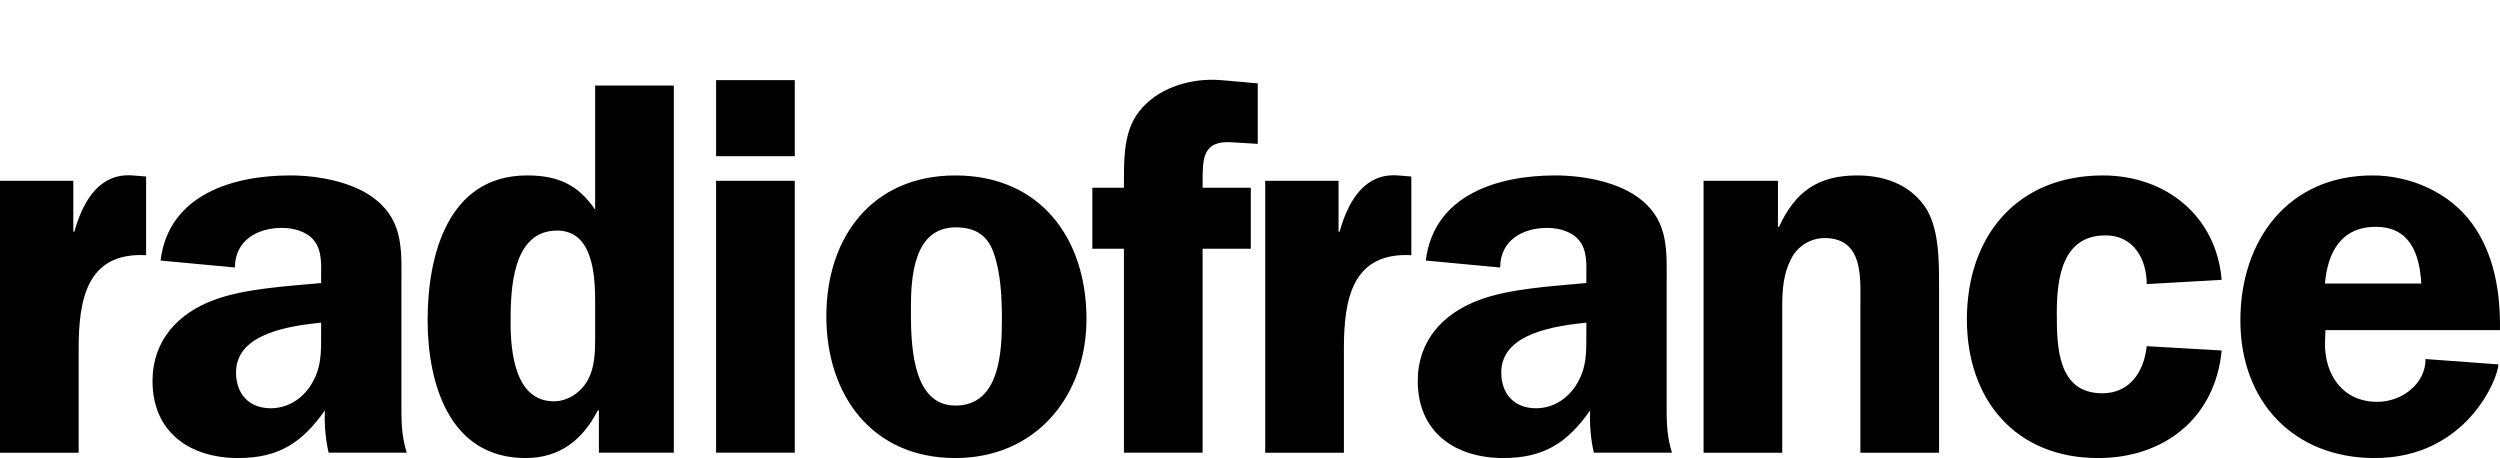
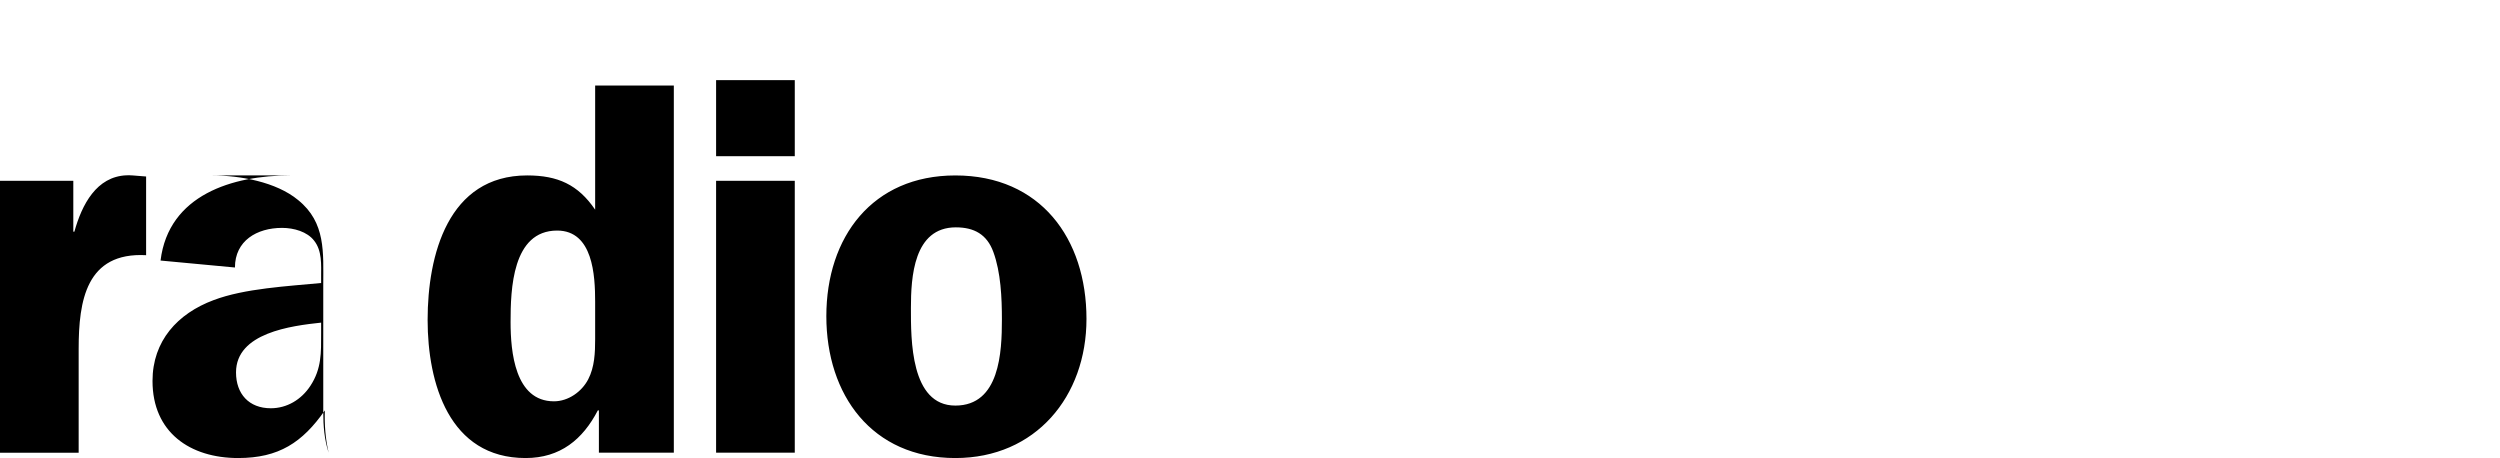
<svg xmlns="http://www.w3.org/2000/svg" width="501.503" height="91.885" viewBox="0 -16 501.503 91.885">
  <g id="layer1" transform="translate(-97.821,-704.419)">
-     <path style="fill:#000000;fill-opacity:1;fill-rule:nonzero;stroke:none" d="m 200.344,37.58 0,15.248 15.783,0 0,-15.248 z m -24.262,1.074 0,24.91 c -3.436,-5.046 -7.517,-6.873 -13.637,-6.873 -15.891,0 -19.971,16 -19.971,28.99 0,12.67 4.295,27.703 19.648,27.703 6.98,0 11.49,-3.758 14.496,-9.557 l 0.215,0 0,8.484 15.031,0 0,-73.658 z M 82.074,56.666 c -6.022,0.24 -8.948,5.864 -10.457,11.301 l -0.217,0 0,-10.199 -14.707,0 0,54.545 15.781,0 0,-20.832 c 0,-9.662 1.505,-19.434 13.531,-18.789 l 0,-15.785 -2.686,-0.215 c -0.429,-0.034 -0.845,-0.041 -1.246,-0.025 z m 32.811,0.025 c -11.489,0 -24.373,3.867 -25.984,17.074 l 14.924,1.396 c 0,-5.37 4.403,-7.947 9.449,-7.947 2.362,0 5.048,0.751 6.443,2.576 1.611,2.04 1.396,4.833 1.396,7.195 l 0,1.287 c -6.657,0.645 -15.355,1.075 -21.582,3.438 -7.195,2.685 -12.242,8.161 -12.242,16.211 0,10.308 7.519,15.463 17.182,15.463 8.16,0 12.884,-3.113 17.393,-9.555 -0.107,2.791 0.109,5.691 0.754,8.482 l 15.676,0 c -0.86,-2.684 -1.076,-5.369 -1.076,-8.16 l 0,-25.447 c 0,-6.55 0.539,-12.564 -5.045,-17.074 -4.401,-3.65 -11.703,-4.939 -17.287,-4.939 z m 133.451,0.002 c -16.642,0 -25.877,12.348 -25.877,28.236 0,15.785 9.127,28.455 25.877,28.455 16.106,0 26.307,-12.349 26.307,-27.916 0,-16.106 -9.234,-28.775 -26.307,-28.775 z m -47.992,1.072 0,54.545 15.783,0 0,-54.545 z m 48.1,9.342 c 3.651,0 6.228,1.397 7.518,4.939 1.502,4.081 1.717,9.234 1.717,13.529 0,6.55 -0.429,17.285 -9.342,17.285 -9.019,0 -8.91,-13.315 -8.91,-19.541 0,-6.227 0.535,-16.213 9.018,-16.213 z M 168.459,67.752 c 7.195,0 7.623,9.018 7.623,14.279 l 0,7.518 c 0,2.684 -0.108,5.584 -1.396,8.053 -1.288,2.471 -3.972,4.402 -6.871,4.402 -7.838,0 -8.697,-9.986 -8.697,-15.893 0,-6.549 0.323,-18.359 9.342,-18.359 z m -47.346,18.467 0,2.148 c 0,3.866 0.107,7.087 -2.148,10.523 -1.825,2.791 -4.725,4.508 -7.945,4.508 -4.402,0 -6.98,-2.897 -6.98,-7.193 0,-7.945 11.062,-9.341 17.074,-9.986 z" transform="translate(41.127,666.919)" id="path4347" />
-     <path id="path4221" d="m 340.452,704.425 c -5.6,0.126 -11.505,2.368 -14.699,7.16 -2.684,4.08 -2.471,9.772 -2.471,14.496 l -6.334,0 0,12.24 6.334,0 0,40.91 15.783,0 0,-40.91 9.664,0 0,-12.24 -9.664,0 0,-1.18 c 0,-4.617 1.6e-4,-8.269 5.691,-7.947 l 5.369,0.322 0,-12.133 -7.301,-0.645 c -0.779,-0.067 -1.573,-0.092 -2.373,-0.074 z m 36.555,19.16 c -6.022,0.24 -8.946,5.864 -10.455,11.301 l -0.217,0 0,-10.199 -14.711,0 0,54.545 15.785,0 0,-20.832 c 0,-9.662 1.504,-19.434 13.529,-18.789 l 0,-15.785 -2.686,-0.215 c -0.429,-0.034 -0.845,-0.041 -1.246,-0.025 z m 32.814,0.025 c -11.49,0 -24.376,3.867 -25.986,17.074 l 14.924,1.396 c 0,-5.37 4.402,-7.947 9.449,-7.947 2.362,0 5.048,0.751 6.443,2.576 1.611,2.04 1.395,4.833 1.395,7.195 l 0,1.287 c -6.656,0.645 -15.355,1.075 -21.582,3.438 -7.194,2.685 -12.24,8.161 -12.24,16.211 0,10.308 7.516,15.463 17.18,15.463 8.16,0 12.886,-3.113 17.396,-9.555 -0.107,2.791 0.106,5.691 0.75,8.482 l 15.676,0 c -0.859,-2.684 -1.072,-5.369 -1.072,-8.16 l 0,-25.447 c 0,-6.55 0.536,-12.564 -5.047,-17.074 -4.404,-3.65 -11.704,-4.939 -17.285,-4.939 z m 60.551,0 c -7.946,0 -12.456,3.331 -15.676,10.309 l -0.215,0 0,-9.232 -14.924,0 0,54.545 15.783,0 0,-29.312 c 0,-3.438 0.213,-6.55 1.824,-9.664 1.289,-2.47 3.864,-4.08 6.658,-4.08 7.944,0 7.193,8.159 7.193,13.744 l 0,29.312 15.783,0 0,-33.715 c 0,-4.939 -0.002,-11.813 -3.008,-15.893 -3.221,-4.402 -8.266,-6.014 -13.42,-6.014 z m 103.391,0 c -16.966,0 -26.521,12.993 -26.521,29.098 0,16.214 10.631,27.596 26.951,27.596 18.468,0 24.803,-16.105 24.803,-18.789 l -14.604,-1.074 c 0,5.046 -4.832,8.588 -9.664,8.588 -6.871,0 -10.521,-5.26 -10.521,-11.701 l 0.107,-2.686 35.004,0 c 0.107,-7.409 -1.073,-15.14 -5.584,-21.367 -4.509,-6.228 -12.348,-9.664 -19.971,-9.664 z m -54.111,0.002 c -17.179,0 -27.271,12.134 -27.271,28.883 0,16.106 9.77,27.809 26.305,27.809 13.315,0 23.515,-8.053 24.805,-21.582 l -15.033,-0.859 c -0.537,5.045 -3.327,9.449 -8.912,9.449 -9.019,0 -9.127,-9.448 -9.127,-16.105 0,-6.979 1.075,-15.57 9.773,-15.57 5.689,0 8.266,4.833 8.266,9.771 l 15.033,-0.857 c -1.075,-12.777 -11.168,-20.938 -23.838,-20.938 z m 54.756,10.307 c 6.871,0 8.804,5.477 9.125,11.383 l -19.326,0 c 0.538,-6.229 3.221,-11.383 10.201,-11.383 z m -158.361,19.219 0,2.148 c 0,3.866 0.107,7.087 -2.148,10.523 -1.824,2.791 -4.722,4.508 -7.943,4.508 -4.402,0 -6.98,-2.897 -6.98,-7.193 0,-7.945 11.059,-9.341 17.072,-9.986 z" style="fill:#000000;fill-opacity:1;fill-rule:nonzero;stroke:none" />
+     <path style="fill:#000000;fill-opacity:1;fill-rule:nonzero;stroke:none" d="m 200.344,37.58 0,15.248 15.783,0 0,-15.248 z m -24.262,1.074 0,24.91 c -3.436,-5.046 -7.517,-6.873 -13.637,-6.873 -15.891,0 -19.971,16 -19.971,28.99 0,12.67 4.295,27.703 19.648,27.703 6.98,0 11.49,-3.758 14.496,-9.557 l 0.215,0 0,8.484 15.031,0 0,-73.658 z M 82.074,56.666 c -6.022,0.24 -8.948,5.864 -10.457,11.301 l -0.217,0 0,-10.199 -14.707,0 0,54.545 15.781,0 0,-20.832 c 0,-9.662 1.505,-19.434 13.531,-18.789 l 0,-15.785 -2.686,-0.215 c -0.429,-0.034 -0.845,-0.041 -1.246,-0.025 z m 32.811,0.025 c -11.489,0 -24.373,3.867 -25.984,17.074 l 14.924,1.396 c 0,-5.37 4.403,-7.947 9.449,-7.947 2.362,0 5.048,0.751 6.443,2.576 1.611,2.04 1.396,4.833 1.396,7.195 l 0,1.287 c -6.657,0.645 -15.355,1.075 -21.582,3.438 -7.195,2.685 -12.242,8.161 -12.242,16.211 0,10.308 7.519,15.463 17.182,15.463 8.16,0 12.884,-3.113 17.393,-9.555 -0.107,2.791 0.109,5.691 0.754,8.482 c -0.86,-2.684 -1.076,-5.369 -1.076,-8.16 l 0,-25.447 c 0,-6.55 0.539,-12.564 -5.045,-17.074 -4.401,-3.65 -11.703,-4.939 -17.287,-4.939 z m 133.451,0.002 c -16.642,0 -25.877,12.348 -25.877,28.236 0,15.785 9.127,28.455 25.877,28.455 16.106,0 26.307,-12.349 26.307,-27.916 0,-16.106 -9.234,-28.775 -26.307,-28.775 z m -47.992,1.072 0,54.545 15.783,0 0,-54.545 z m 48.1,9.342 c 3.651,0 6.228,1.397 7.518,4.939 1.502,4.081 1.717,9.234 1.717,13.529 0,6.55 -0.429,17.285 -9.342,17.285 -9.019,0 -8.91,-13.315 -8.91,-19.541 0,-6.227 0.535,-16.213 9.018,-16.213 z M 168.459,67.752 c 7.195,0 7.623,9.018 7.623,14.279 l 0,7.518 c 0,2.684 -0.108,5.584 -1.396,8.053 -1.288,2.471 -3.972,4.402 -6.871,4.402 -7.838,0 -8.697,-9.986 -8.697,-15.893 0,-6.549 0.323,-18.359 9.342,-18.359 z m -47.346,18.467 0,2.148 c 0,3.866 0.107,7.087 -2.148,10.523 -1.825,2.791 -4.725,4.508 -7.945,4.508 -4.402,0 -6.98,-2.897 -6.98,-7.193 0,-7.945 11.062,-9.341 17.074,-9.986 z" transform="translate(41.127,666.919)" id="path4347" />
  </g>
</svg>